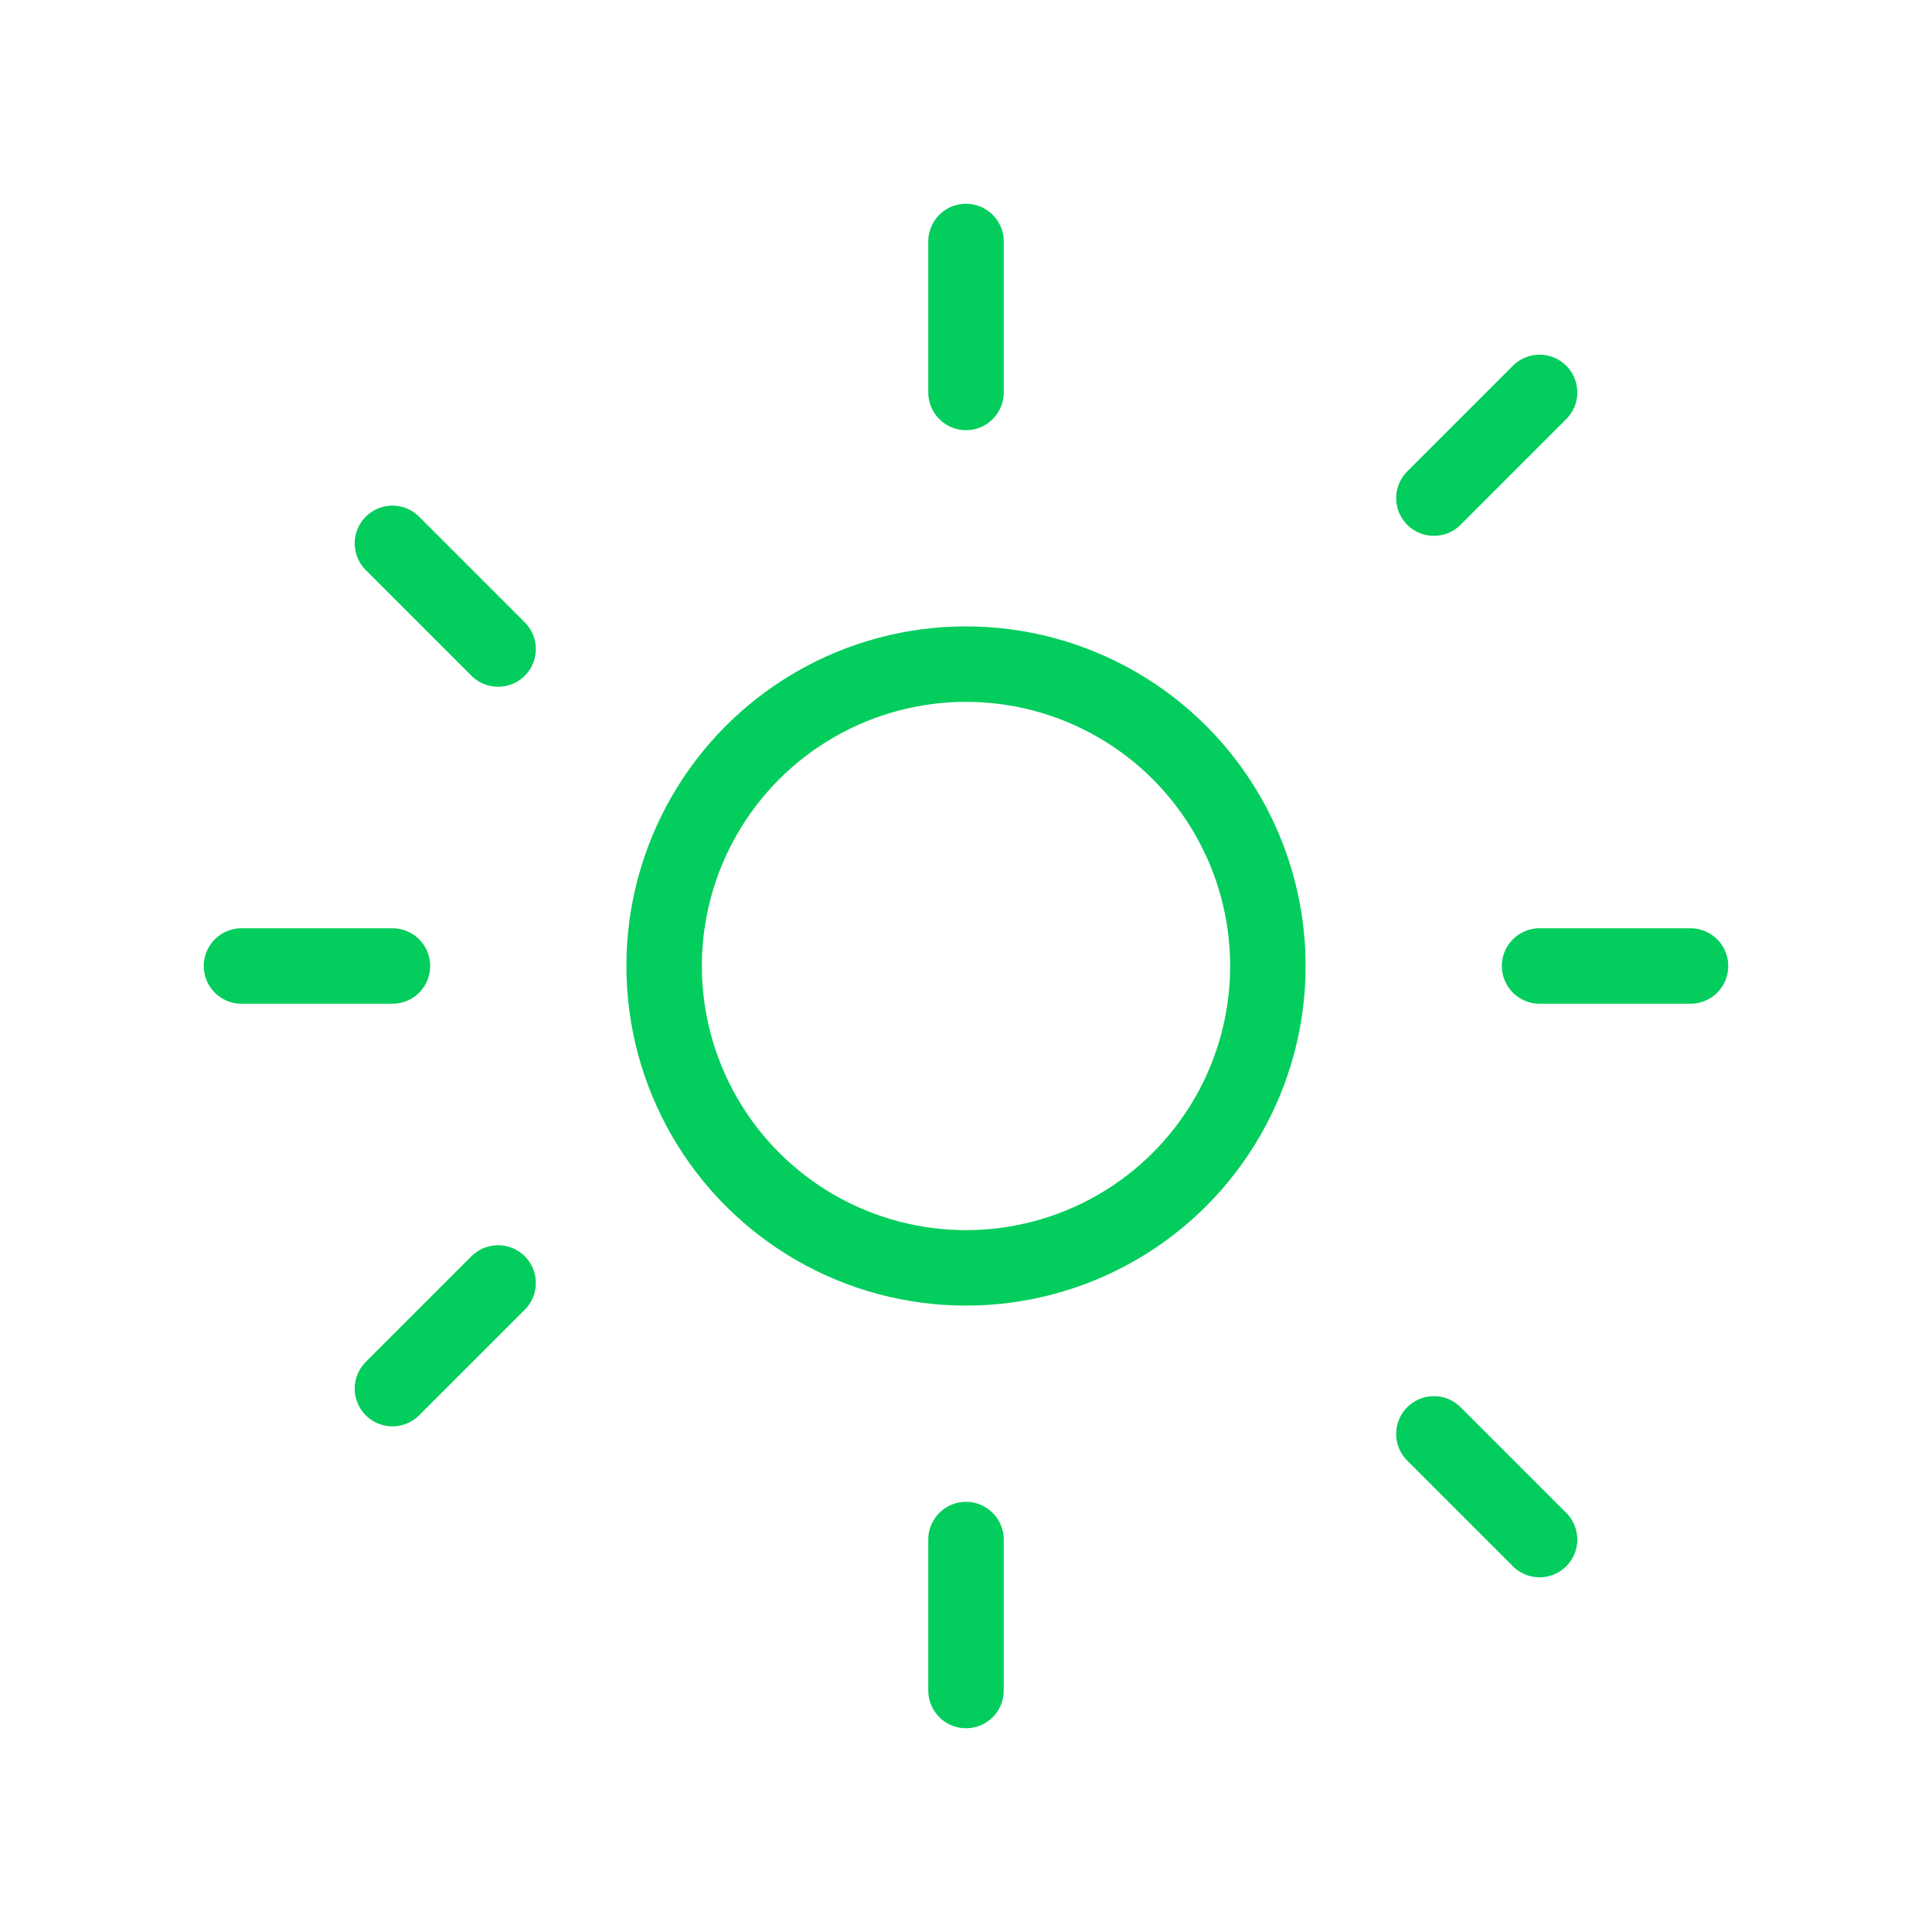
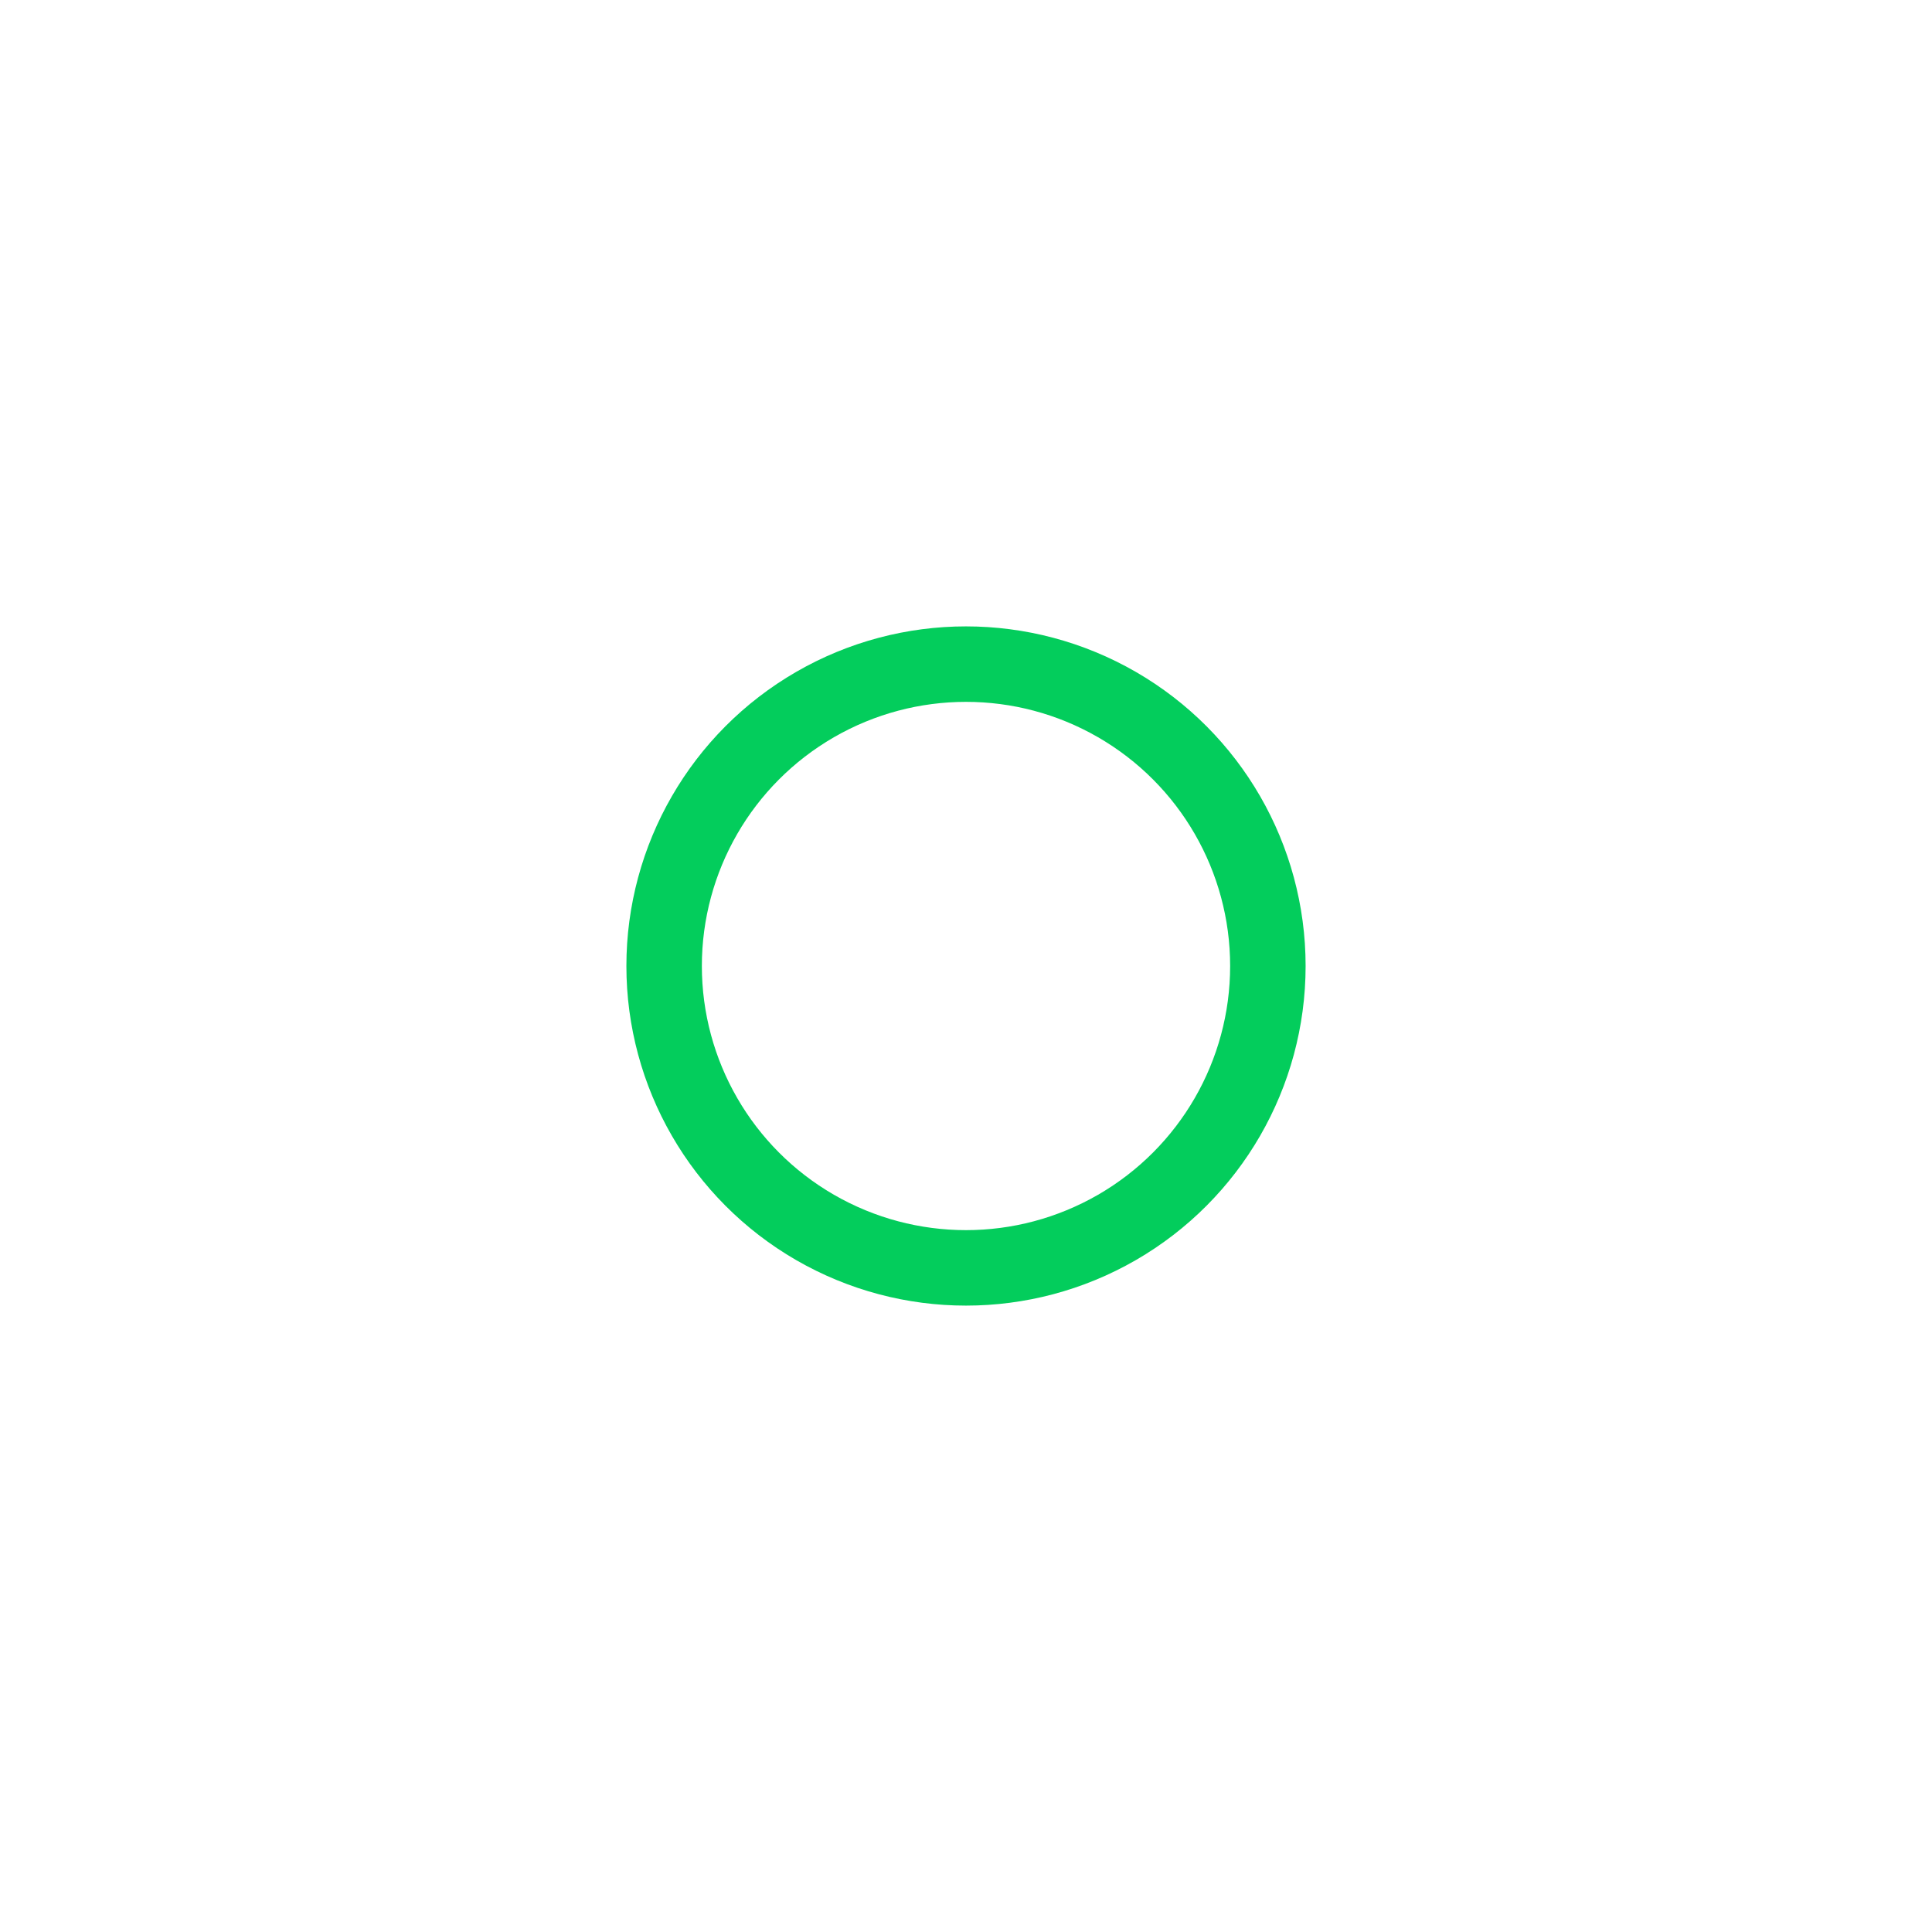
<svg xmlns="http://www.w3.org/2000/svg" width="64" height="64" viewBox="0 0 64 64" fill="none">
  <g stroke="#03cd5c" stroke-width="2.5" stroke-linecap="round" stroke-linejoin="round">
    <circle cx="32" cy="32" r="10" />
-     <path d="M32 8v5M32 51v5M13 18l3.5 3.5M47.5 47.5L51 51M8 32h5M51 32h5M13 46l3.5-3.5M47.5 16.5L51 13" />
  </g>
</svg>